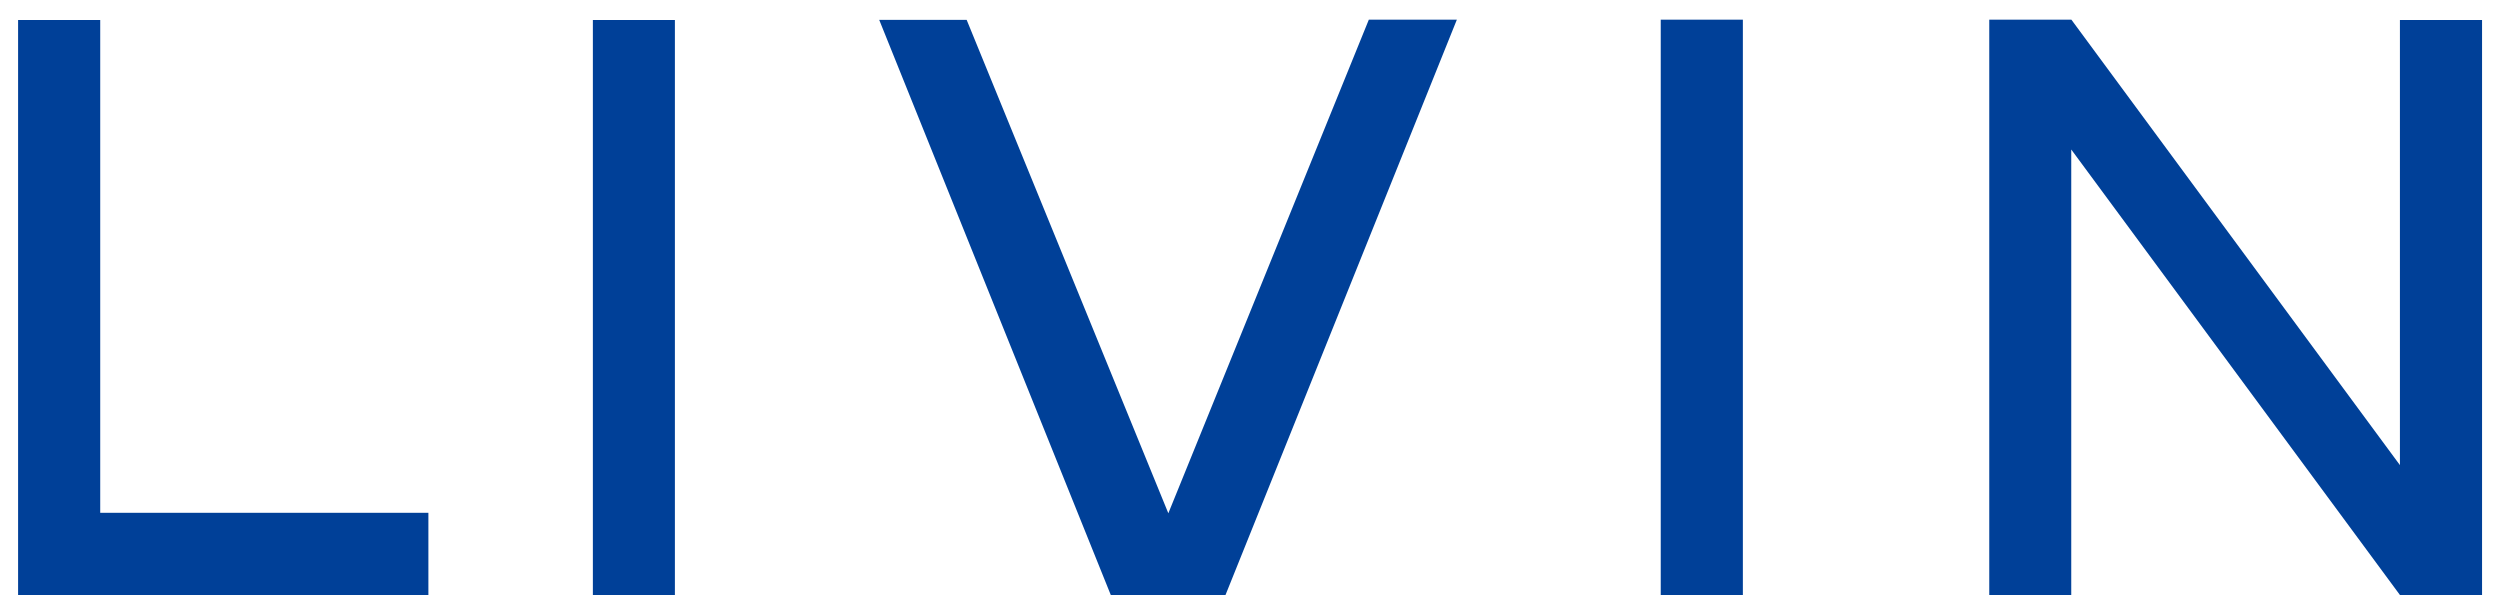
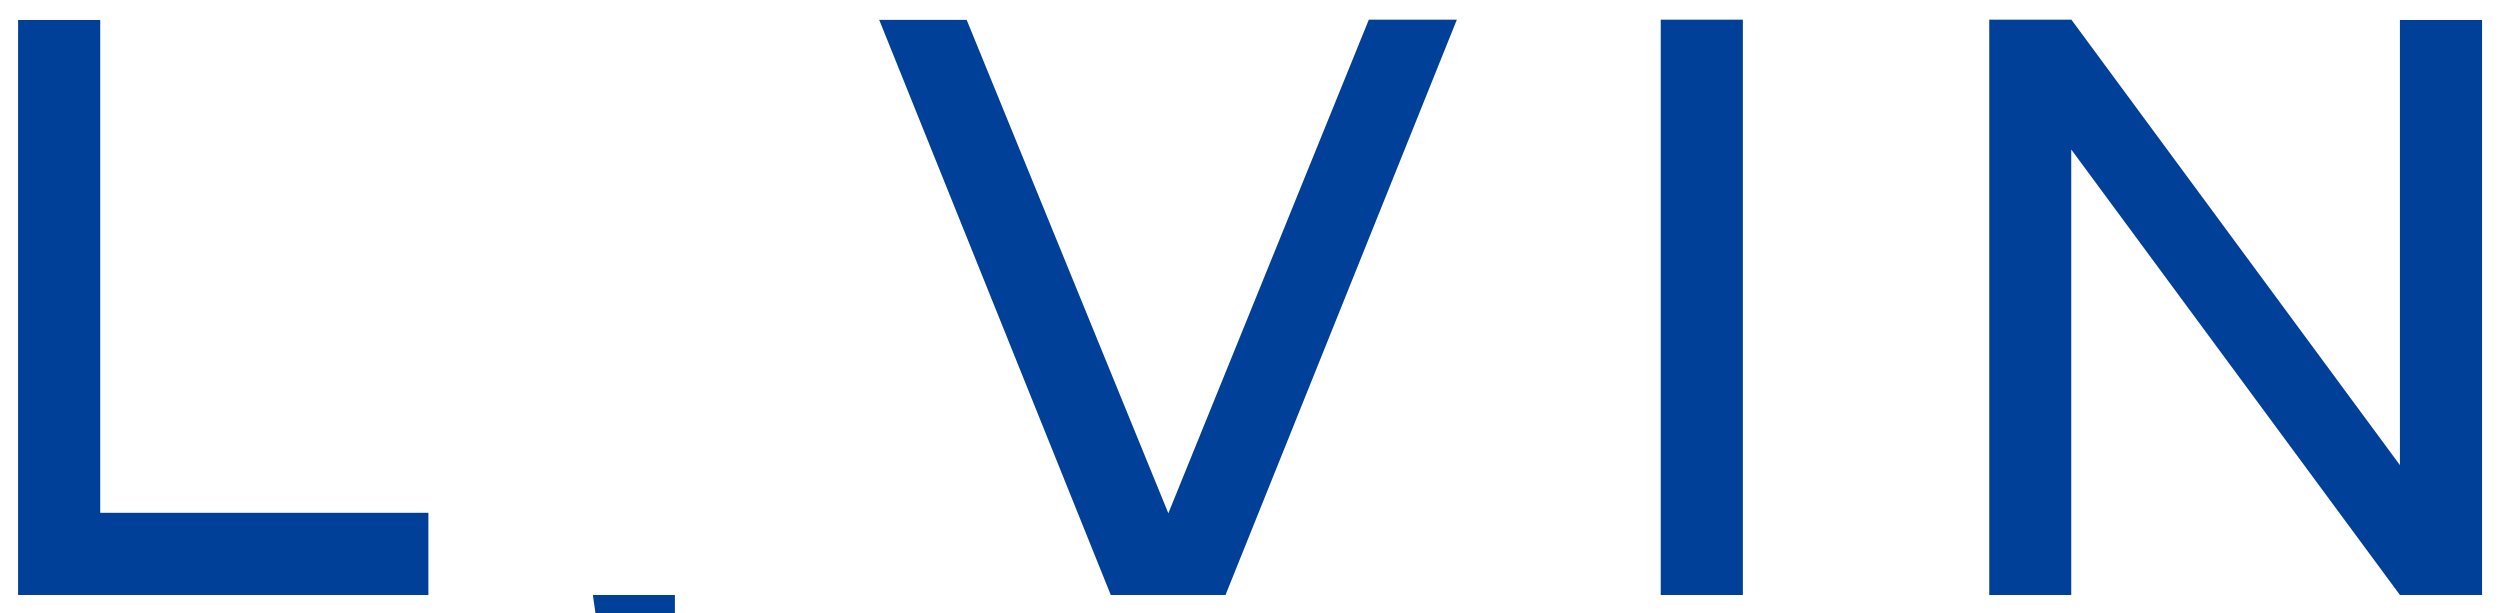
<svg xmlns="http://www.w3.org/2000/svg" width="69.096" height="16.942">
-   <path d="M.5 16.444V.553h2.27v13.62h9.07v2.271zm65.83 0L57.246 4.132v12.312H54.98V.544h2.27l9.08 12.311V.553h2.27v15.891zm-20.43 0V.544h2.27v15.9zm-15.2 0L24.3.549h2.417l5.574 13.637L37.832.544h2.433l-6.394 15.9zm-14.314 0V.553h2.267v15.891z" fill="#004098" stroke="rgba(0,0,0,0)" stroke-miterlimit="10" />
+   <path d="M.5 16.444V.553h2.27v13.62h9.07v2.271zm65.83 0L57.246 4.132v12.312H54.98V.544h2.27l9.08 12.311V.553h2.27v15.891zm-20.43 0V.544h2.27v15.9zm-15.2 0L24.3.549h2.417l5.574 13.637L37.832.544h2.433l-6.394 15.9zm-14.314 0h2.267v15.891z" fill="#004098" stroke="rgba(0,0,0,0)" stroke-miterlimit="10" />
</svg>